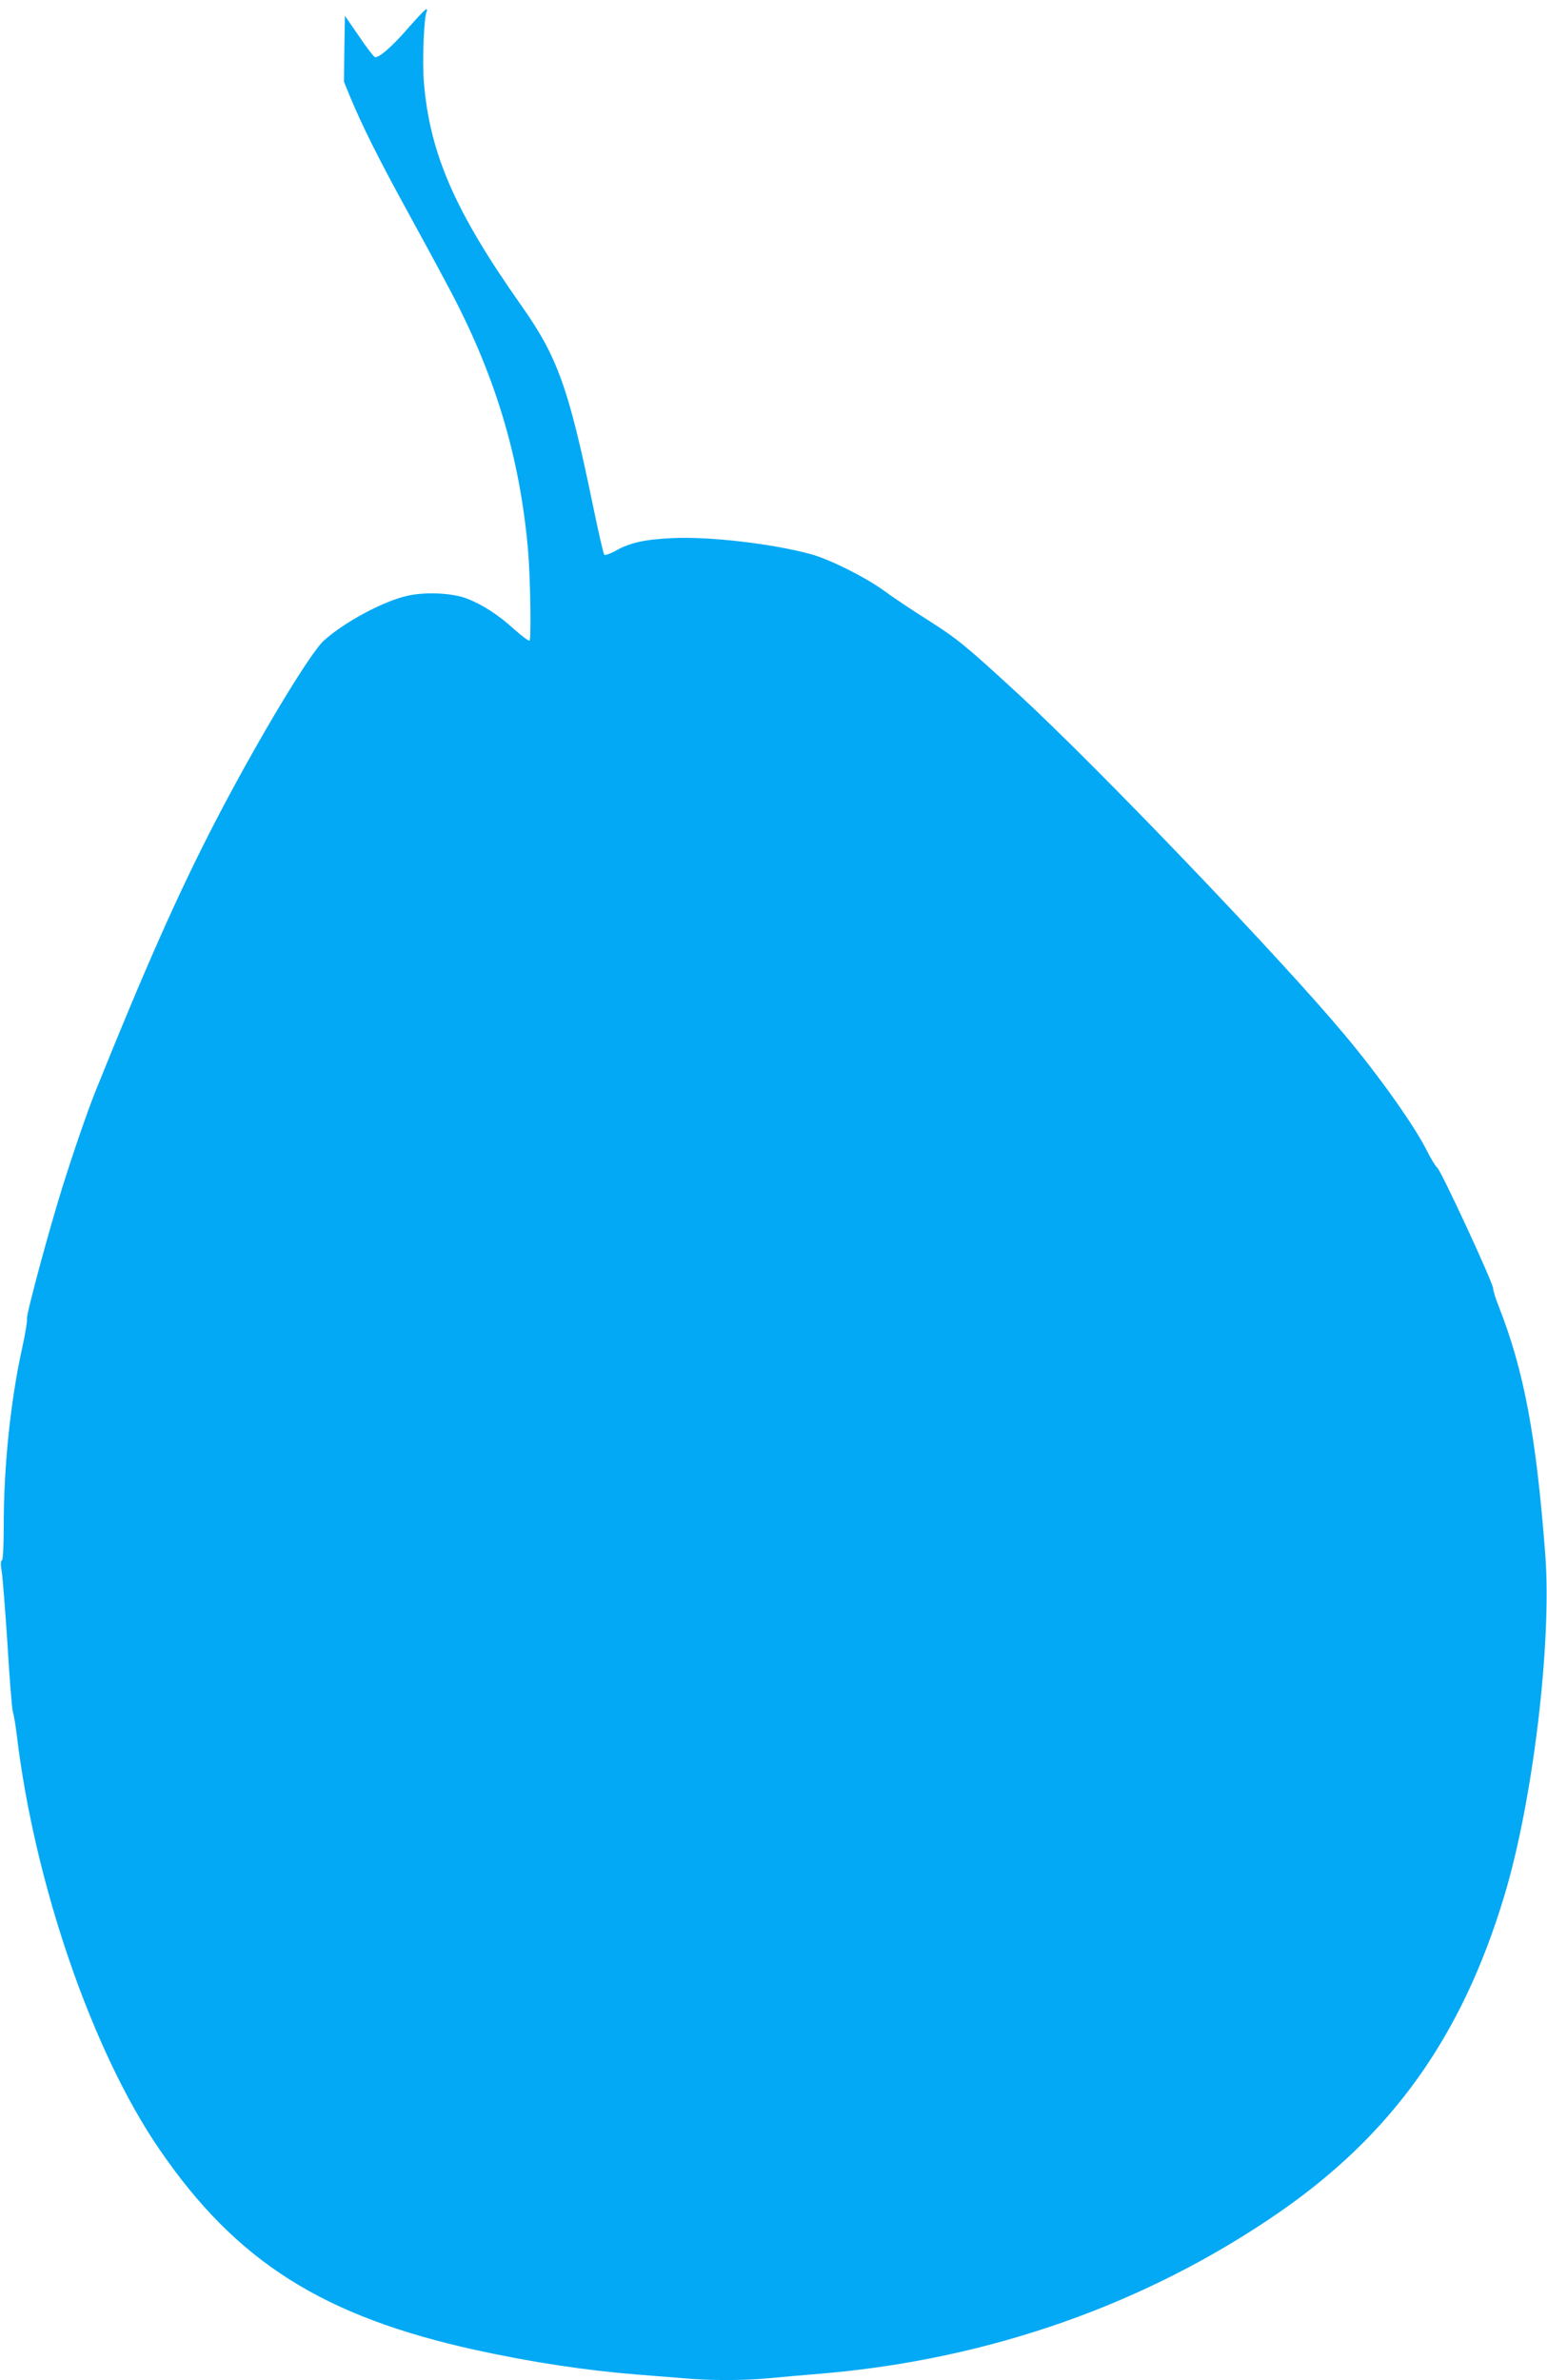
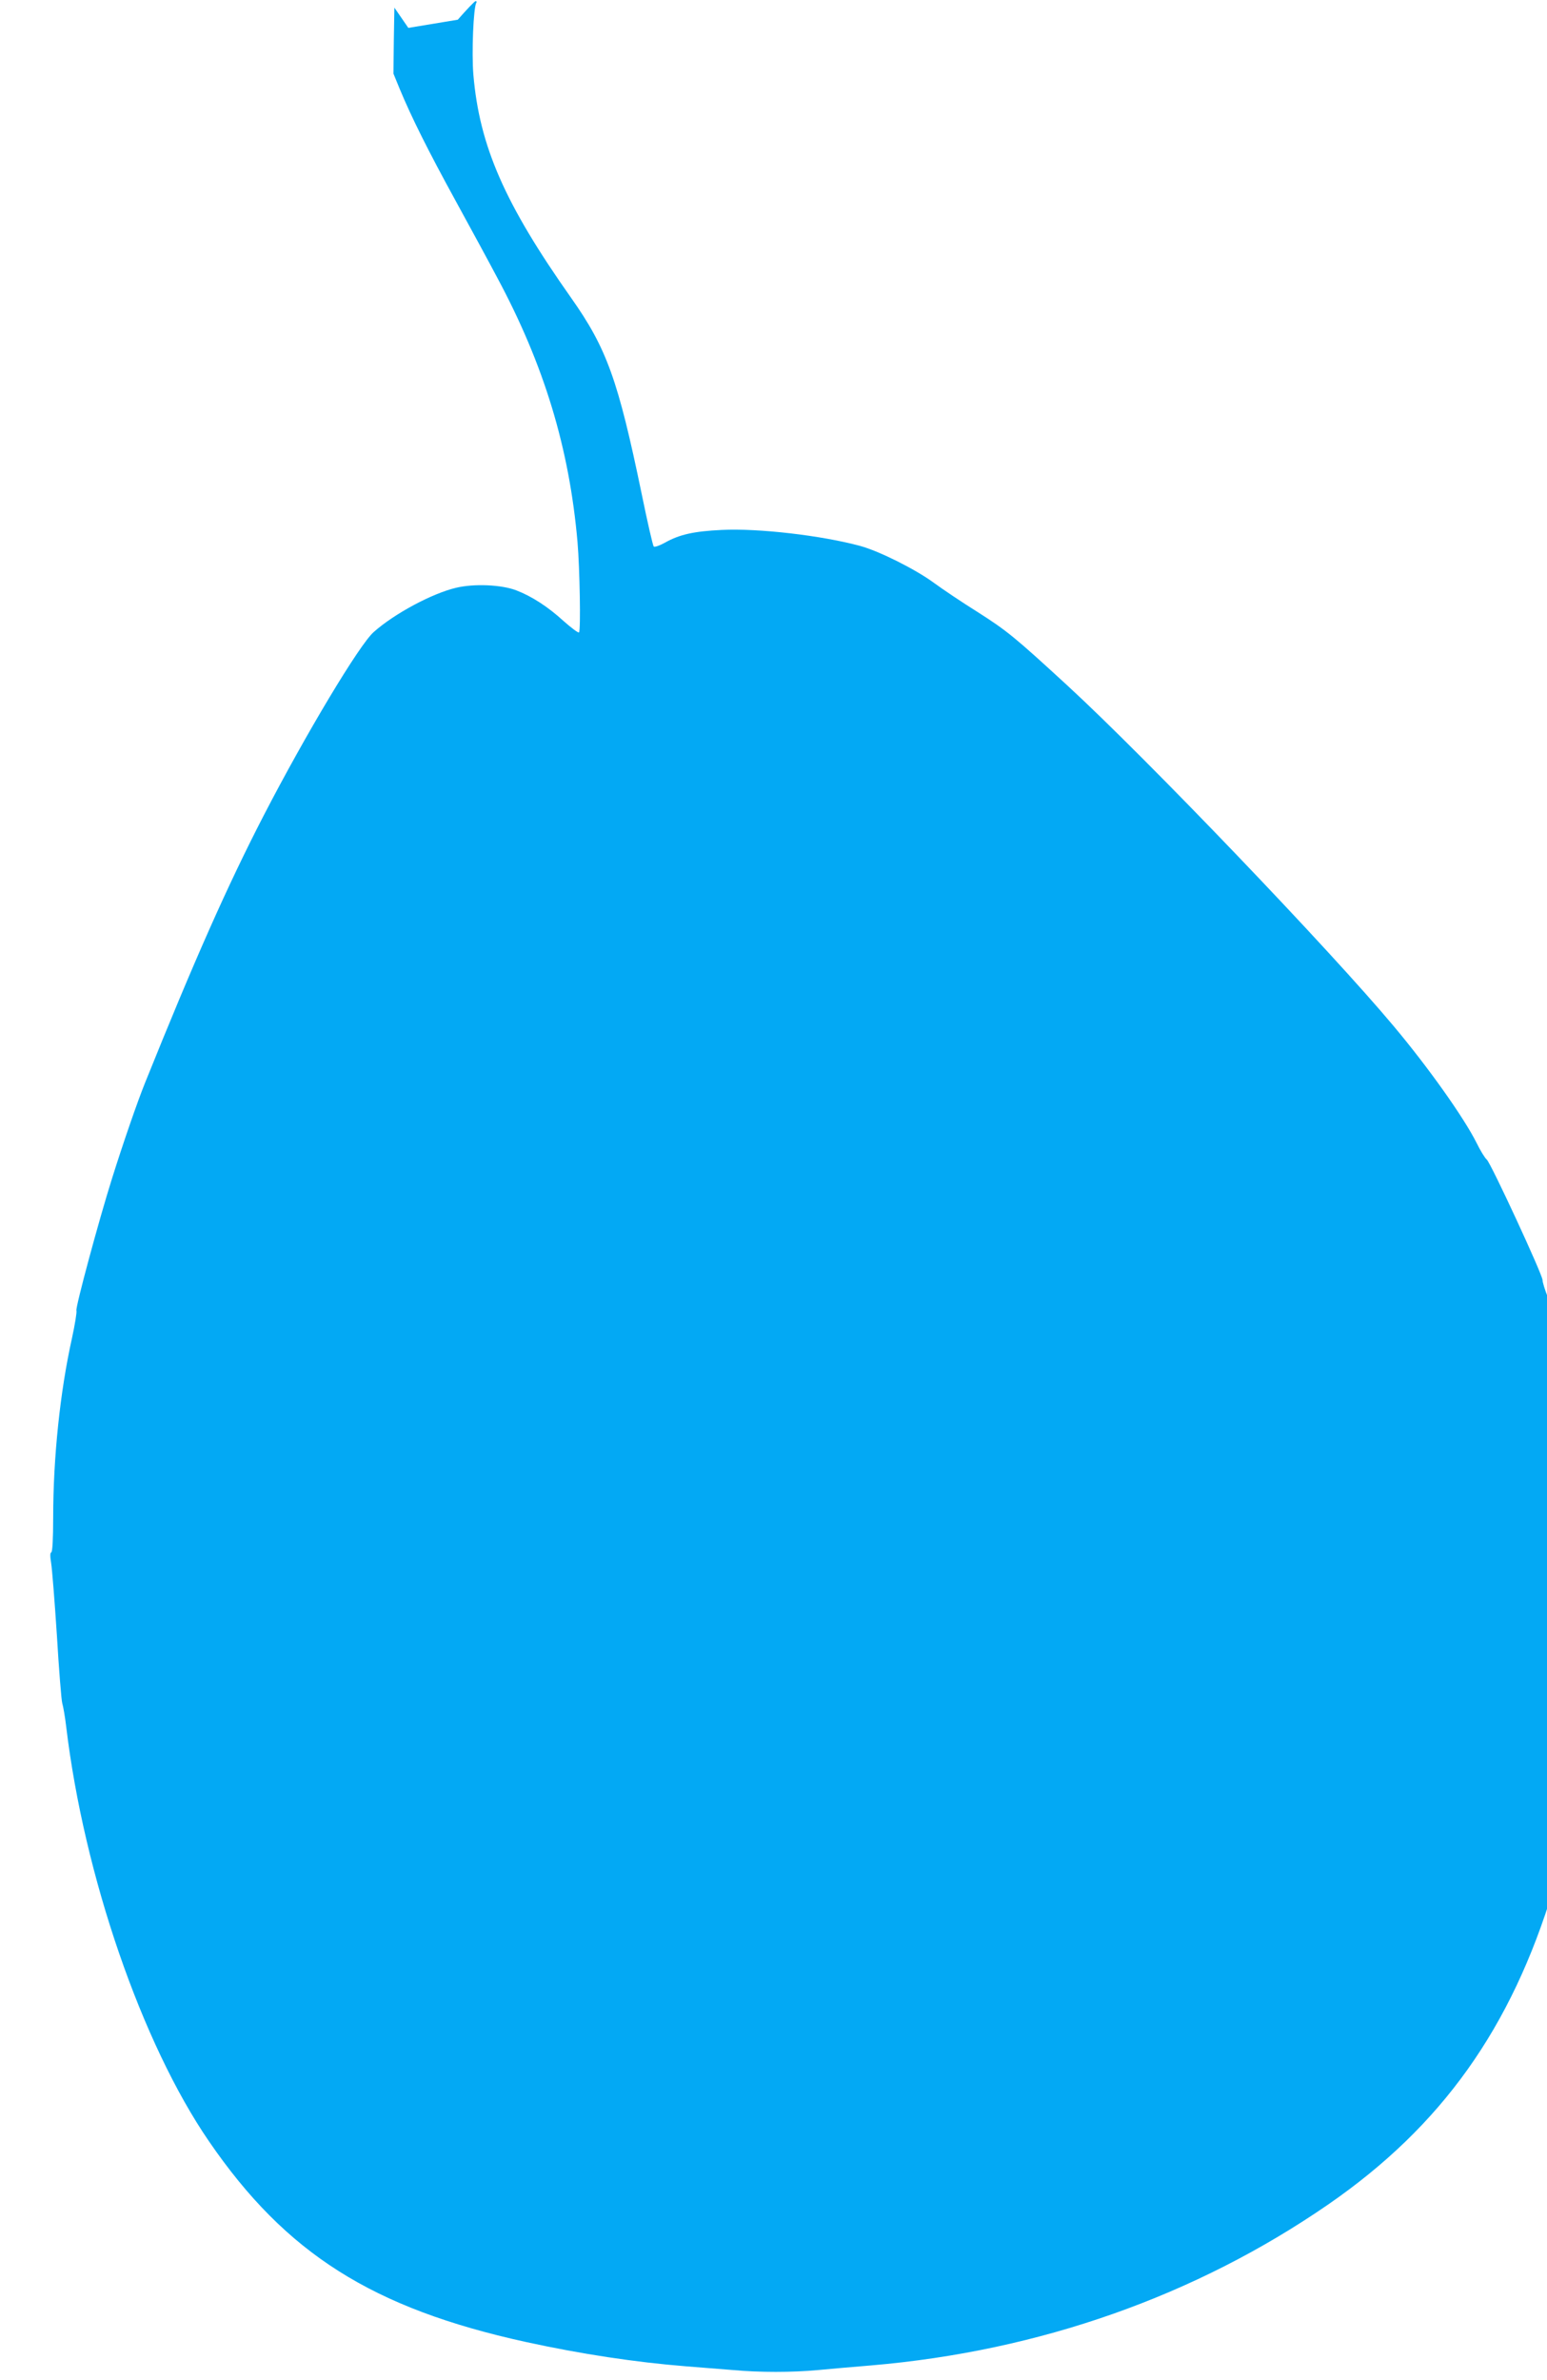
<svg xmlns="http://www.w3.org/2000/svg" version="1.0" width="832pt" height="1280pt" viewBox="0 0 832 1280" preserveAspectRatio="xMidYMid meet">
  <g transform="translate(0,1280) scale(0.1,-0.1)" fill="#03a9f4" stroke="none">
-     <path d="M2196 12650 c-86 -100 -160 -164 -180 -157 -6 2 -45 52 -86 113 l-75 109 -3 -178 -2 -177 34 -83 c64 -154 153 -332 301 -602 81 -148 181 -332 221 -408 254 -472 390 -921 434 -1427 12 -140 18 -475 8 -485 -4 -4 -41 24 -83 61 -84 77 -171 133 -254 165 -80 31 -228 37 -324 14 -128 -30 -332 -139 -443 -238 -76 -66 -365 -548 -592 -987 -195 -378 -371 -774 -639 -1440 -42 -105 -116 -319 -176 -510 -71 -225 -198 -696 -192 -712 3 -8 -8 -75 -24 -149 -64 -287 -101 -643 -101 -964 0 -115 -4 -185 -10 -187 -7 -2 -7 -22 -1 -58 5 -30 19 -206 31 -390 11 -184 24 -348 29 -365 5 -16 15 -73 21 -125 96 -802 407 -1704 768 -2230 414 -604 879 -898 1704 -1079 298 -65 588 -109 863 -131 77 -6 190 -15 251 -20 143 -13 318 -13 458 0 61 6 190 17 286 25 904 77 1745 374 2458 866 609 421 984 947 1211 1699 155 510 257 1363 222 1835 -49 647 -115 995 -252 1343 -16 40 -29 82 -29 94 0 29 -278 629 -300 648 -10 8 -35 49 -55 90 -67 134 -258 404 -446 628 -341 408 -1327 1438 -1754 1831 -284 261 -324 294 -484 396 -85 53 -190 124 -235 157 -98 72 -293 170 -396 198 -206 56 -547 96 -745 86 -147 -7 -226 -24 -304 -68 -29 -16 -57 -26 -61 -21 -5 4 -34 132 -65 283 -127 614 -188 783 -380 1055 -357 506 -492 815 -525 1198 -10 118 0 363 16 389 3 4 1 8 -4 8 -5 0 -48 -45 -96 -100z" />
+     <path d="M2196 12650 l-75 109 -3 -178 -2 -177 34 -83 c64 -154 153 -332 301 -602 81 -148 181 -332 221 -408 254 -472 390 -921 434 -1427 12 -140 18 -475 8 -485 -4 -4 -41 24 -83 61 -84 77 -171 133 -254 165 -80 31 -228 37 -324 14 -128 -30 -332 -139 -443 -238 -76 -66 -365 -548 -592 -987 -195 -378 -371 -774 -639 -1440 -42 -105 -116 -319 -176 -510 -71 -225 -198 -696 -192 -712 3 -8 -8 -75 -24 -149 -64 -287 -101 -643 -101 -964 0 -115 -4 -185 -10 -187 -7 -2 -7 -22 -1 -58 5 -30 19 -206 31 -390 11 -184 24 -348 29 -365 5 -16 15 -73 21 -125 96 -802 407 -1704 768 -2230 414 -604 879 -898 1704 -1079 298 -65 588 -109 863 -131 77 -6 190 -15 251 -20 143 -13 318 -13 458 0 61 6 190 17 286 25 904 77 1745 374 2458 866 609 421 984 947 1211 1699 155 510 257 1363 222 1835 -49 647 -115 995 -252 1343 -16 40 -29 82 -29 94 0 29 -278 629 -300 648 -10 8 -35 49 -55 90 -67 134 -258 404 -446 628 -341 408 -1327 1438 -1754 1831 -284 261 -324 294 -484 396 -85 53 -190 124 -235 157 -98 72 -293 170 -396 198 -206 56 -547 96 -745 86 -147 -7 -226 -24 -304 -68 -29 -16 -57 -26 -61 -21 -5 4 -34 132 -65 283 -127 614 -188 783 -380 1055 -357 506 -492 815 -525 1198 -10 118 0 363 16 389 3 4 1 8 -4 8 -5 0 -48 -45 -96 -100z" />
  </g>
</svg>